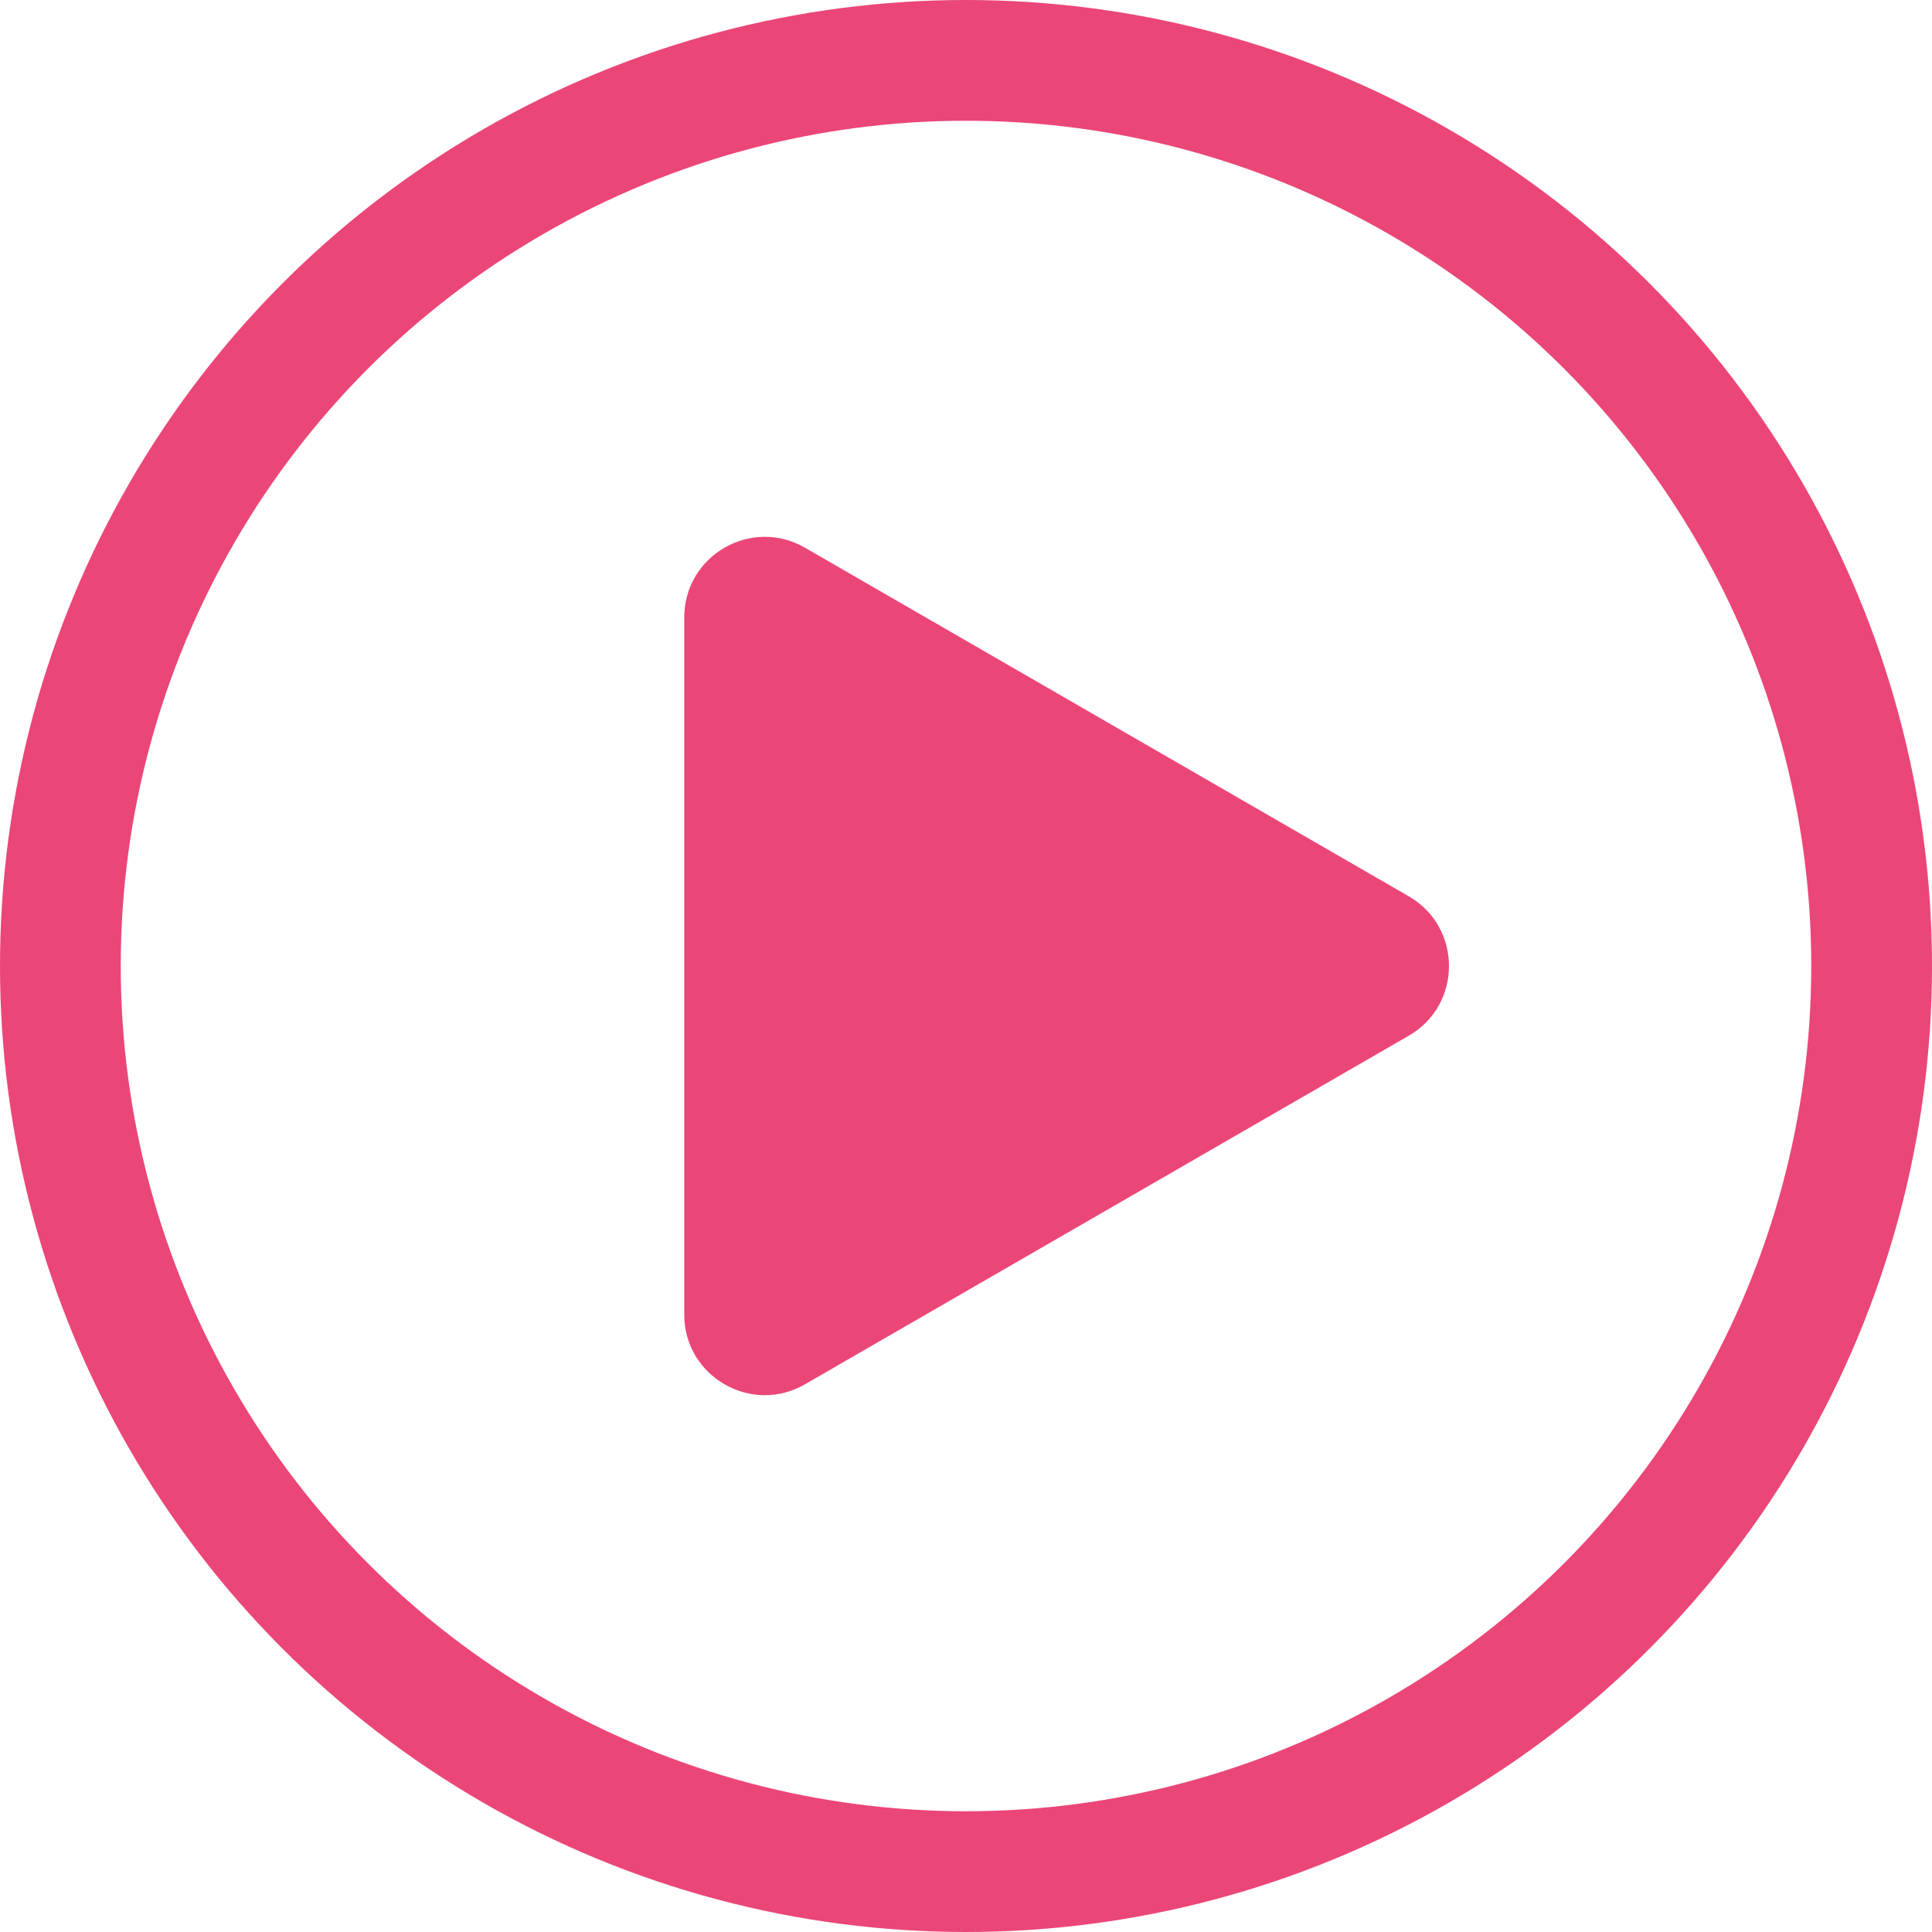
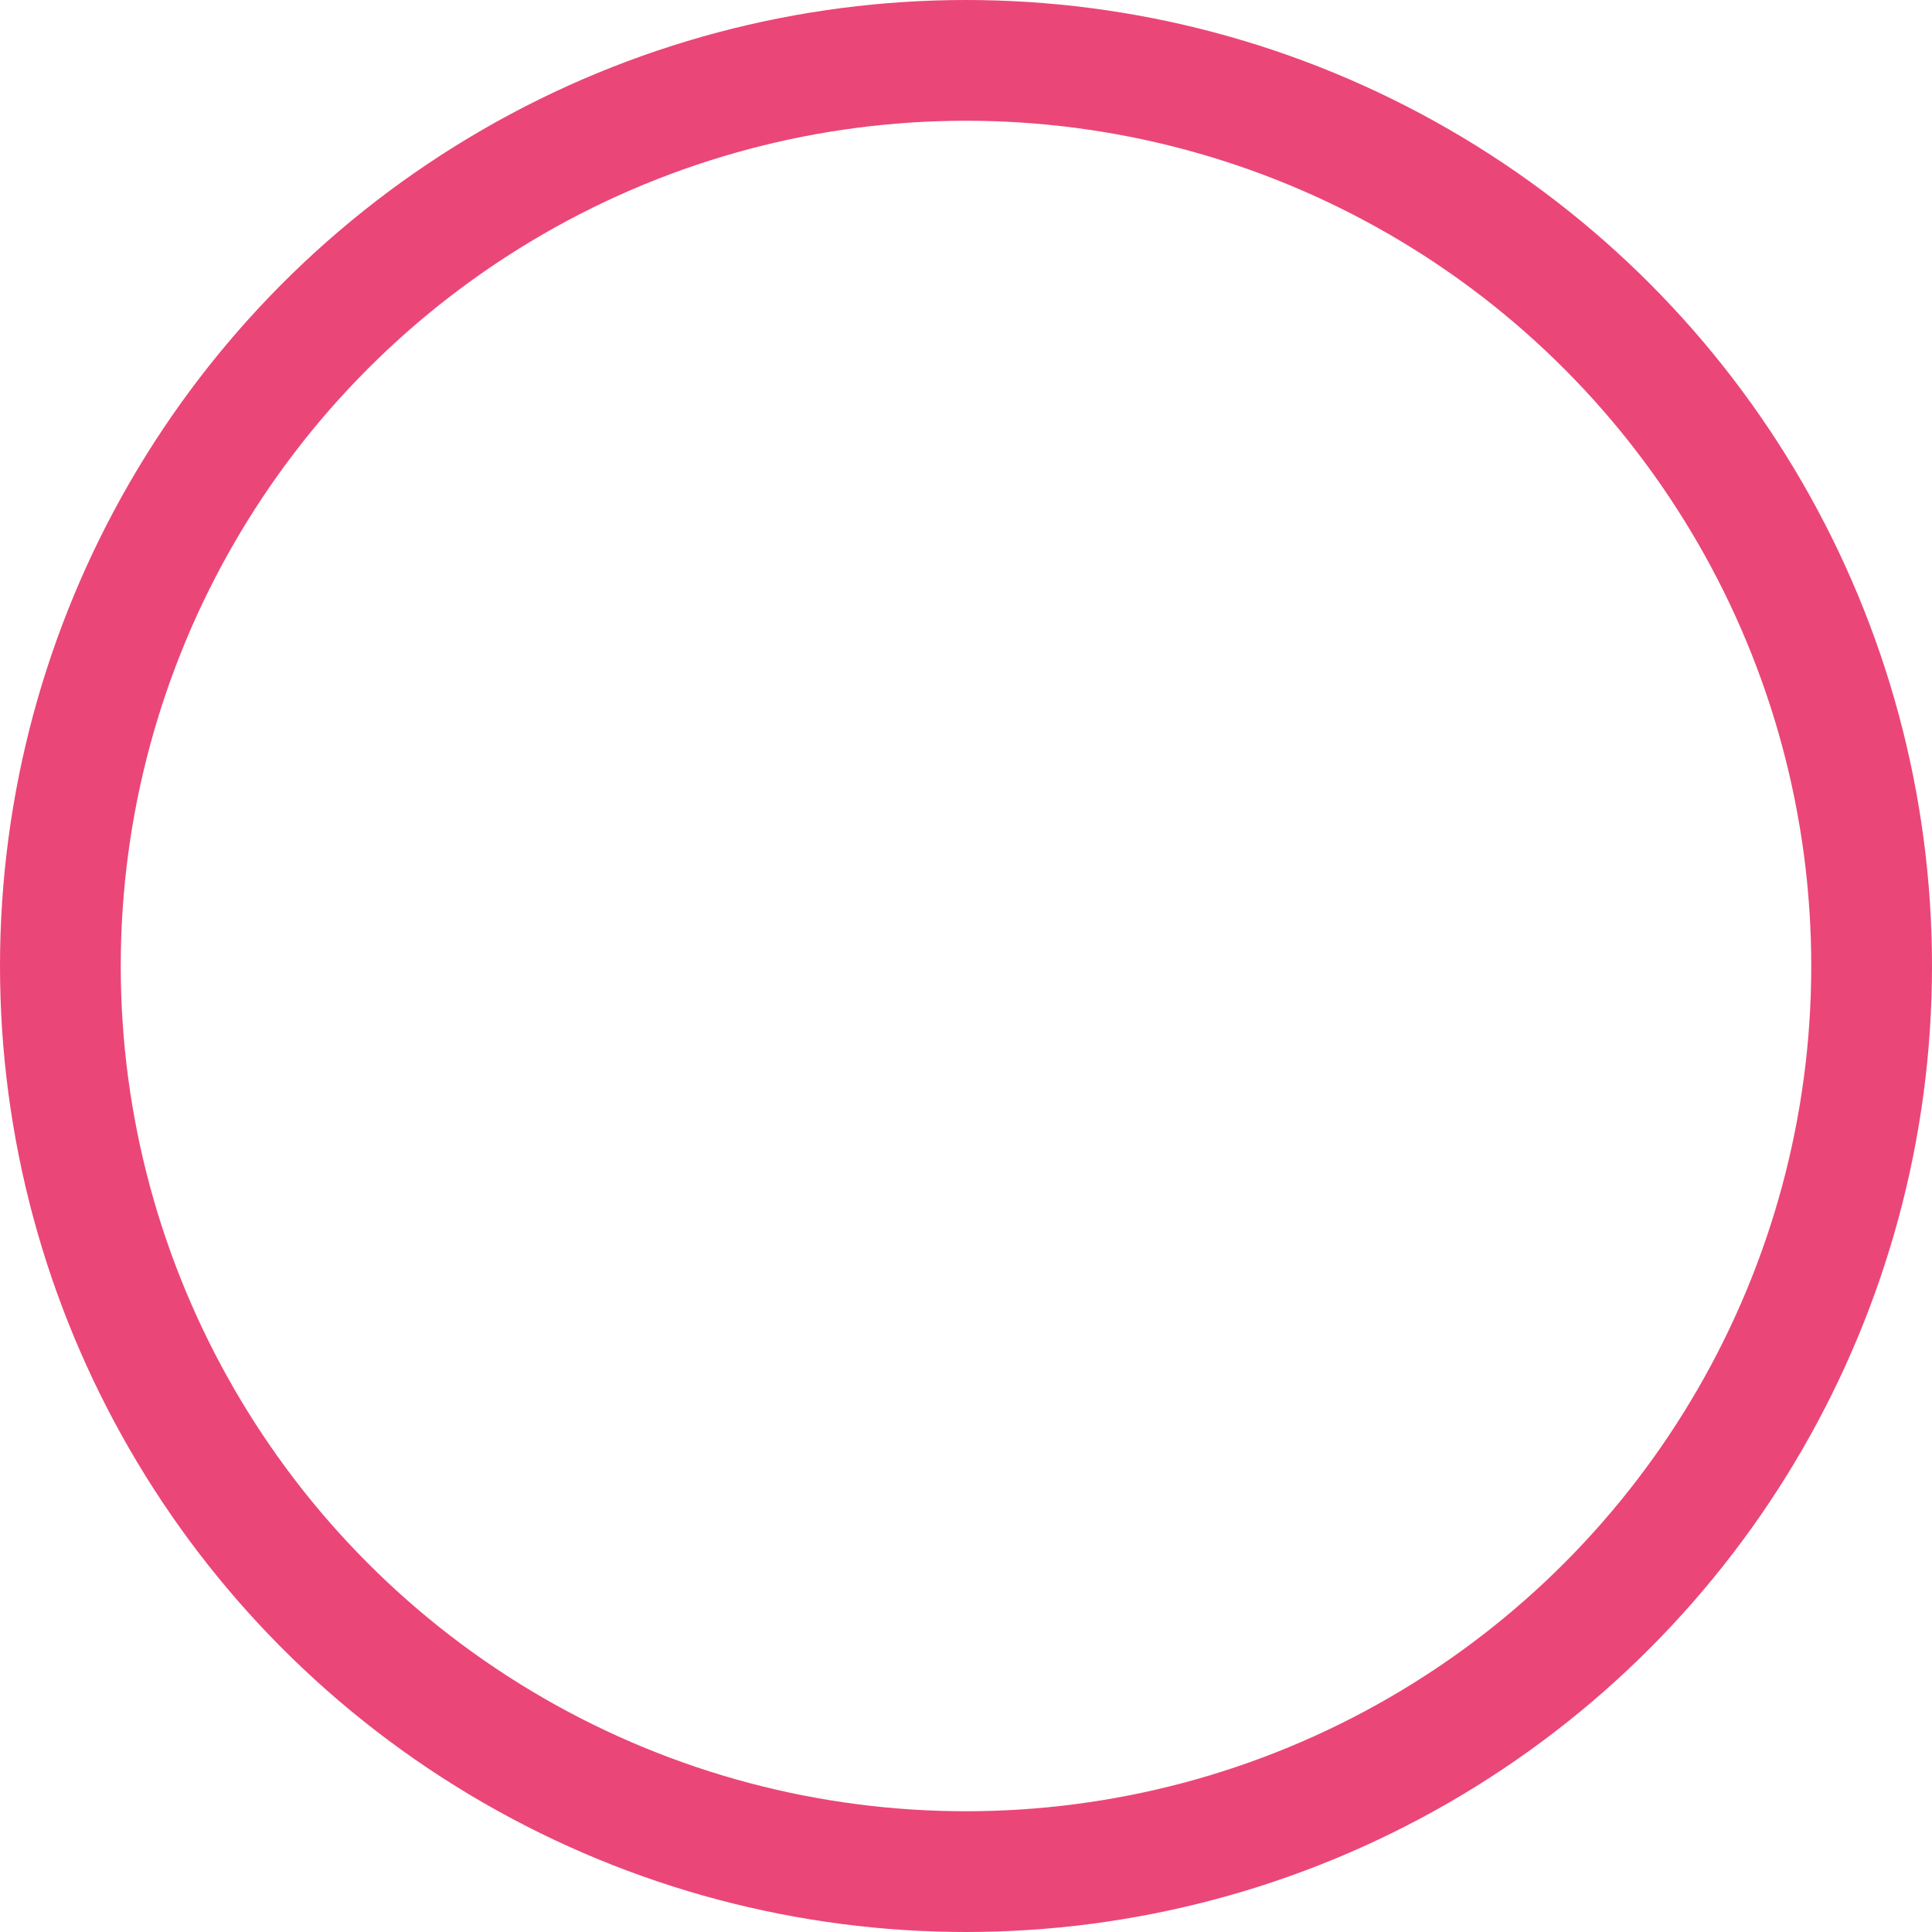
<svg xmlns="http://www.w3.org/2000/svg" width="48" height="48" viewBox="0 0 48 48" fill="none">
  <circle cx="24" cy="24" r="22.5" stroke="#EB4678" stroke-width="3" />
-   <path d="M35 22.268C36.333 23.038 36.333 24.962 35 25.732L20 34.392C18.667 35.162 17 34.2 17 32.66L17 15.34C17 13.8 18.667 12.838 20 13.608L35 22.268Z" fill="#EB4678" />
</svg>